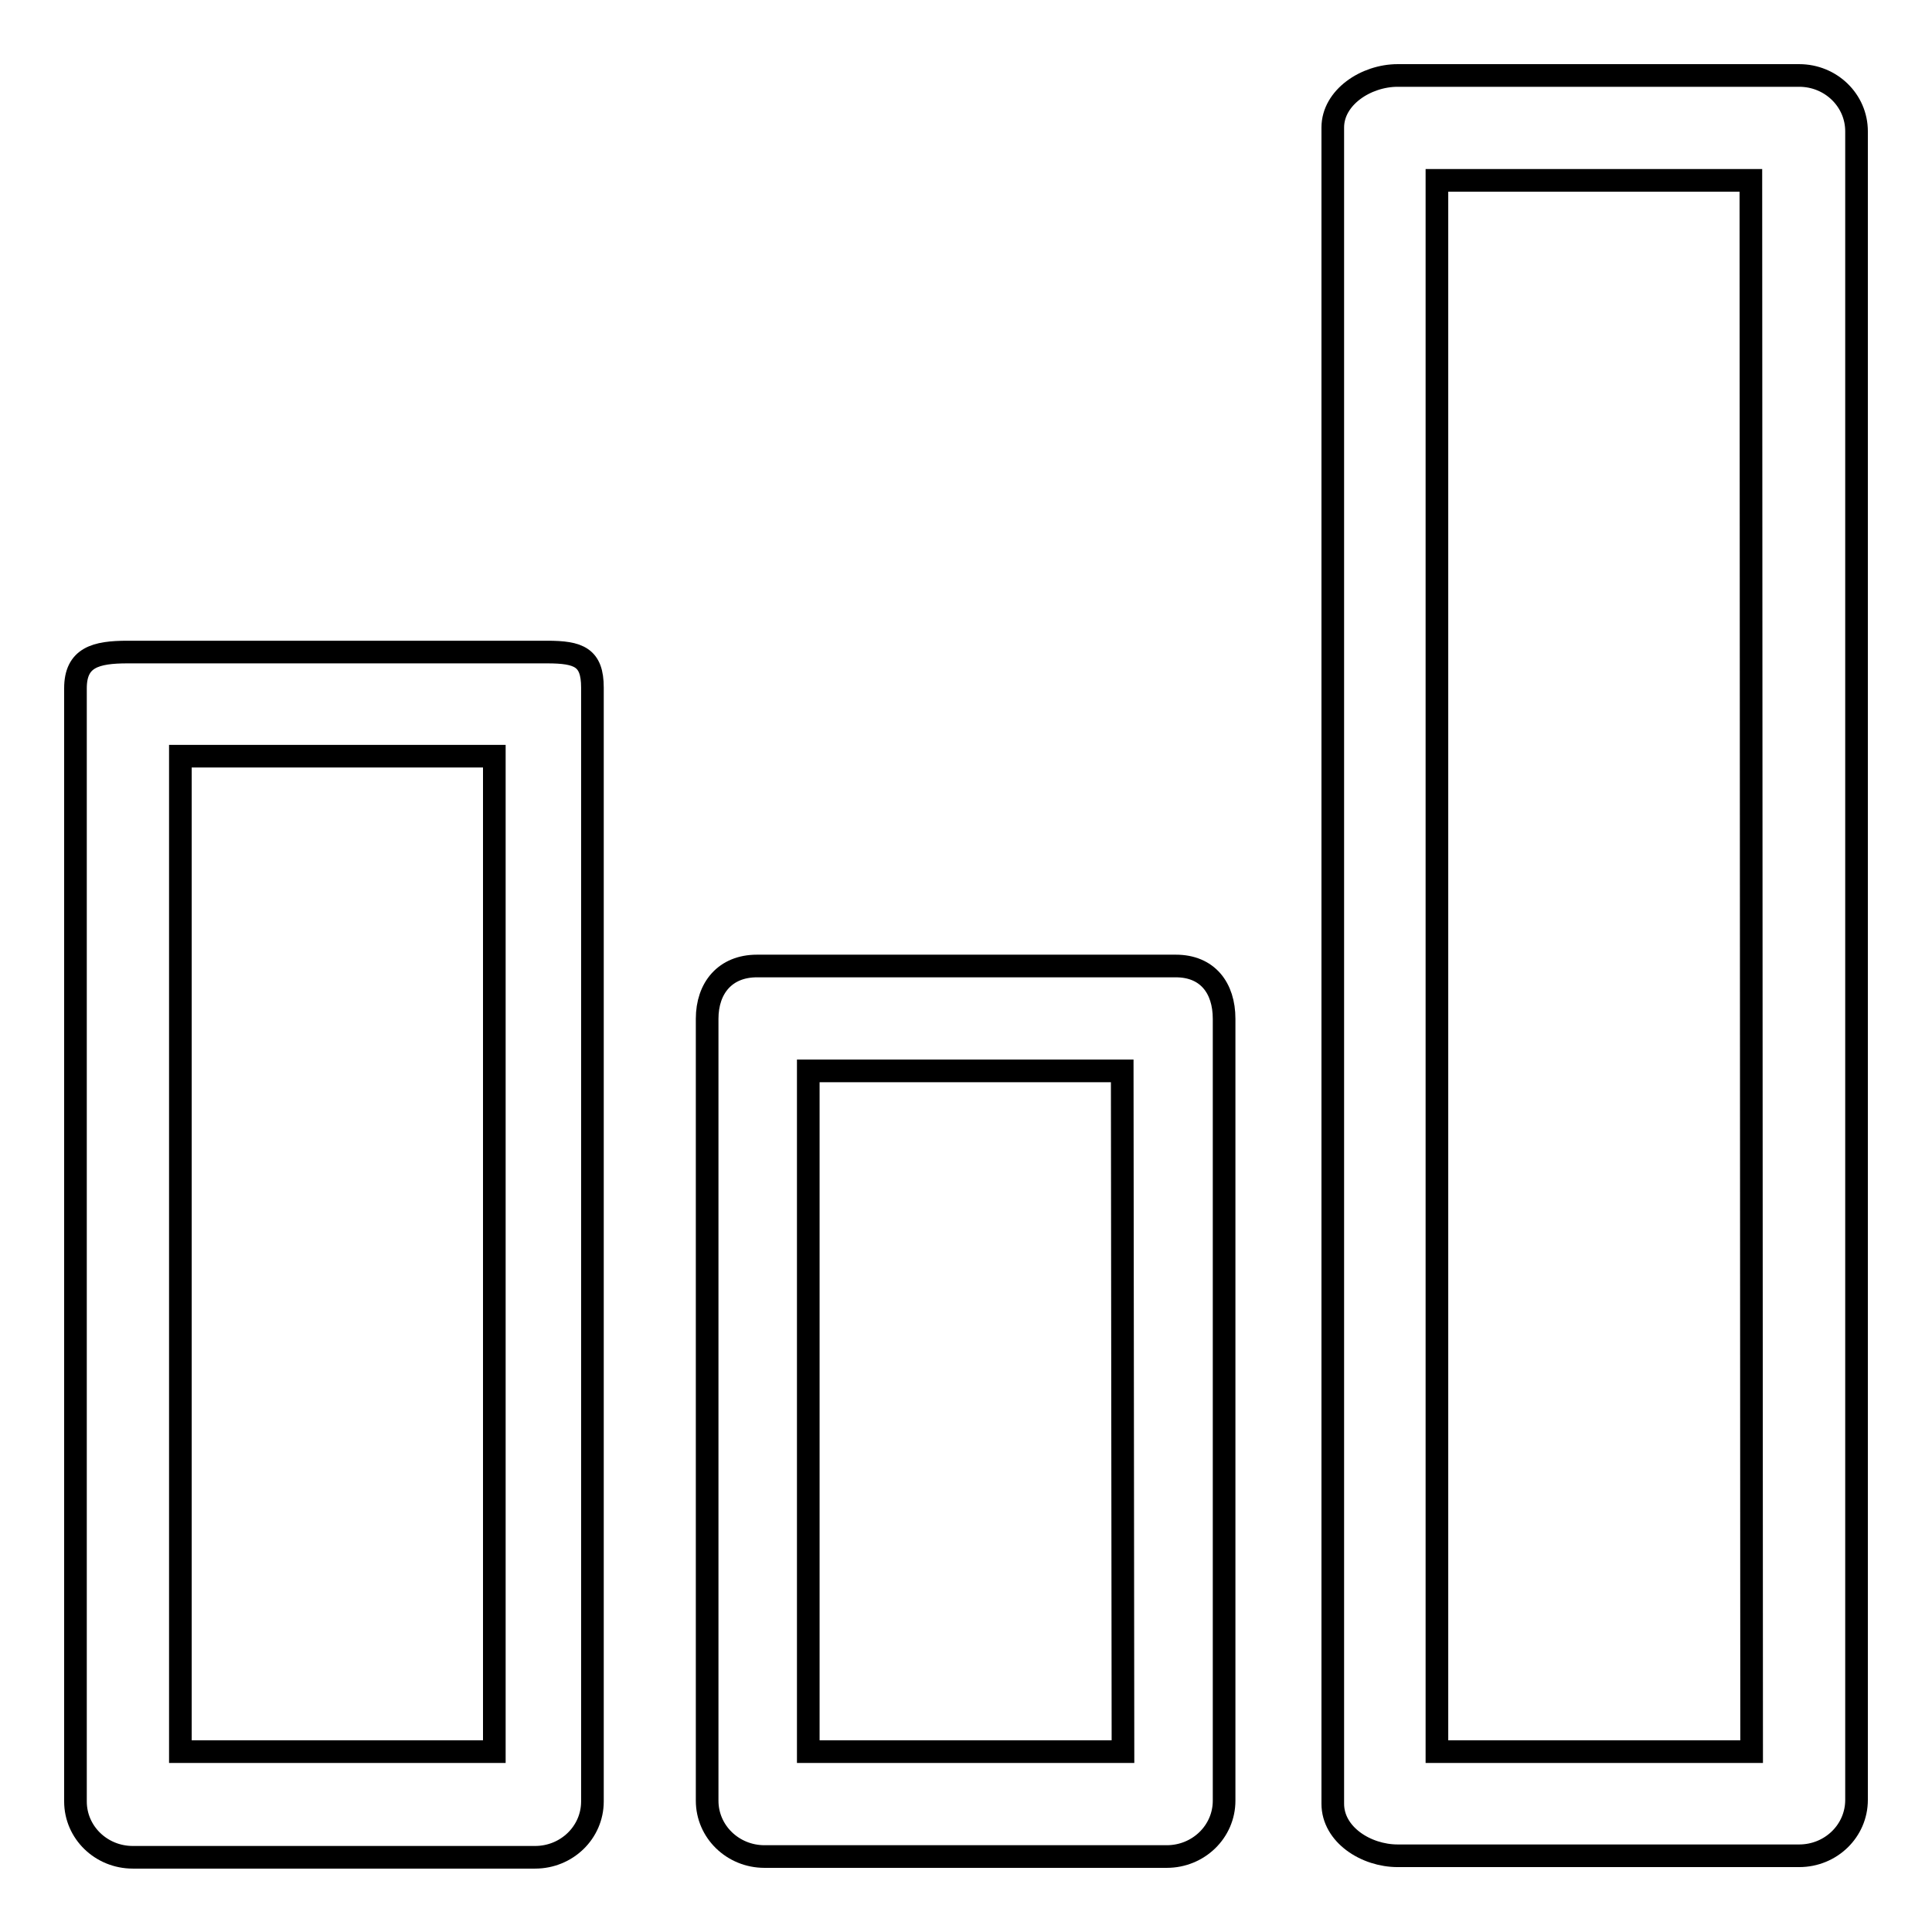
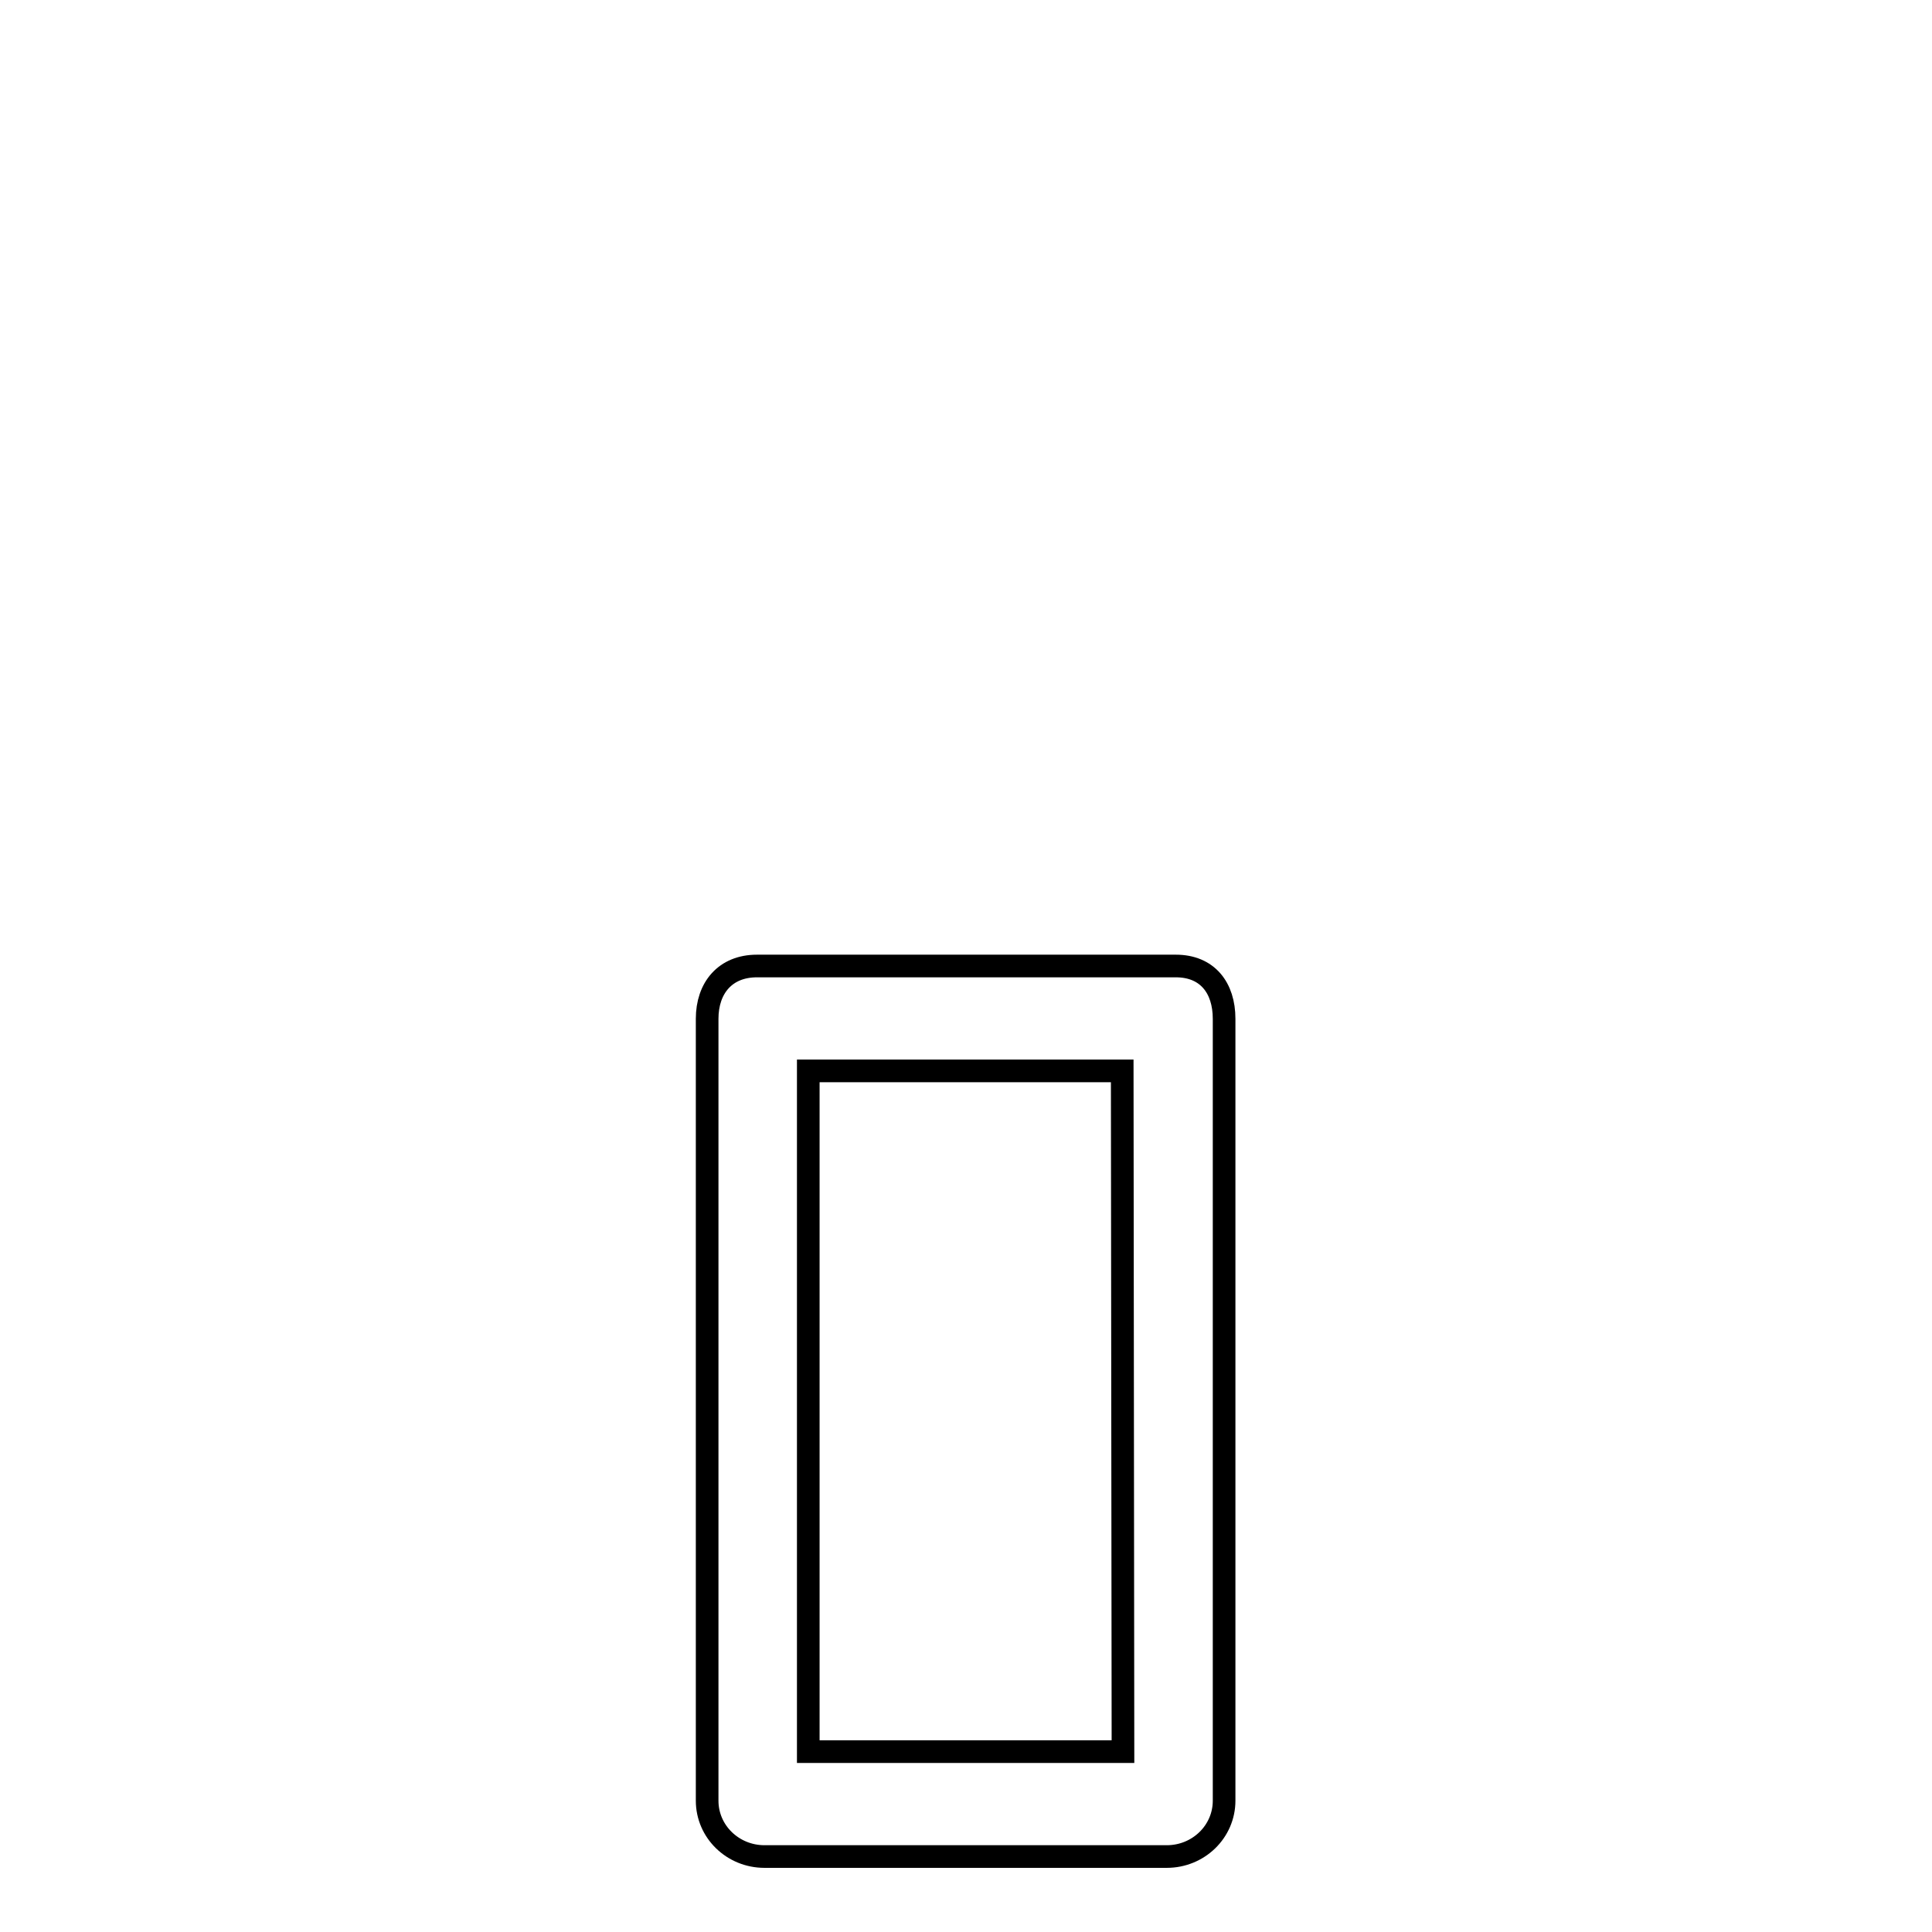
<svg xmlns="http://www.w3.org/2000/svg" version="1.1" x="0px" y="0px" viewBox="0 0 256 256" enable-background="new 0 0 256 256" xml:space="preserve">
  <g>
    <g>
-       <path stroke-width="3" fill-opacity="0" stroke="#000000" d="M72.5,86.4H16.9c-4.2,0-6.9,0.7-6.9,4.8v147.5c0,4.1,3.4,7.4,7.6,7.4h53.3c4.2,0,7.6-3.3,7.6-7.4V91.1C78.5,87.1,76.7,86.4,72.5,86.4z M65.5,232.1H23.9V100.2h41.6L65.5,232.1L65.5,232.1z" />
      <path stroke-width="3" fill-opacity="0" stroke="#000000" d="M155.8,128h-55.5c-4.2,0-6.6,2.9-6.6,7v103.6c0,4.1,3.4,7.4,7.6,7.4h53.3c4.2,0,7.6-3.3,7.6-7.4V135C162.2,130.9,160,128,155.8,128z M148.8,232.1h-41.7v-90.2h41.6L148.8,232.1L148.8,232.1z" />
-       <path stroke-width="3" fill-opacity="0" stroke="#000000" d="M238.4,10h-53.2c-4.2,0-8.6,2.9-8.6,6.9V239c0,4.1,4.4,6.9,8.6,6.9h53.2c4.2,0,7.6-3.3,7.6-7.4V17.4C246,13.3,242.6,10,238.4,10z M232.1,232.1h-41.7V23.9h41.6L232.1,232.1L232.1,232.1z" />
    </g>
  </g>
</svg>